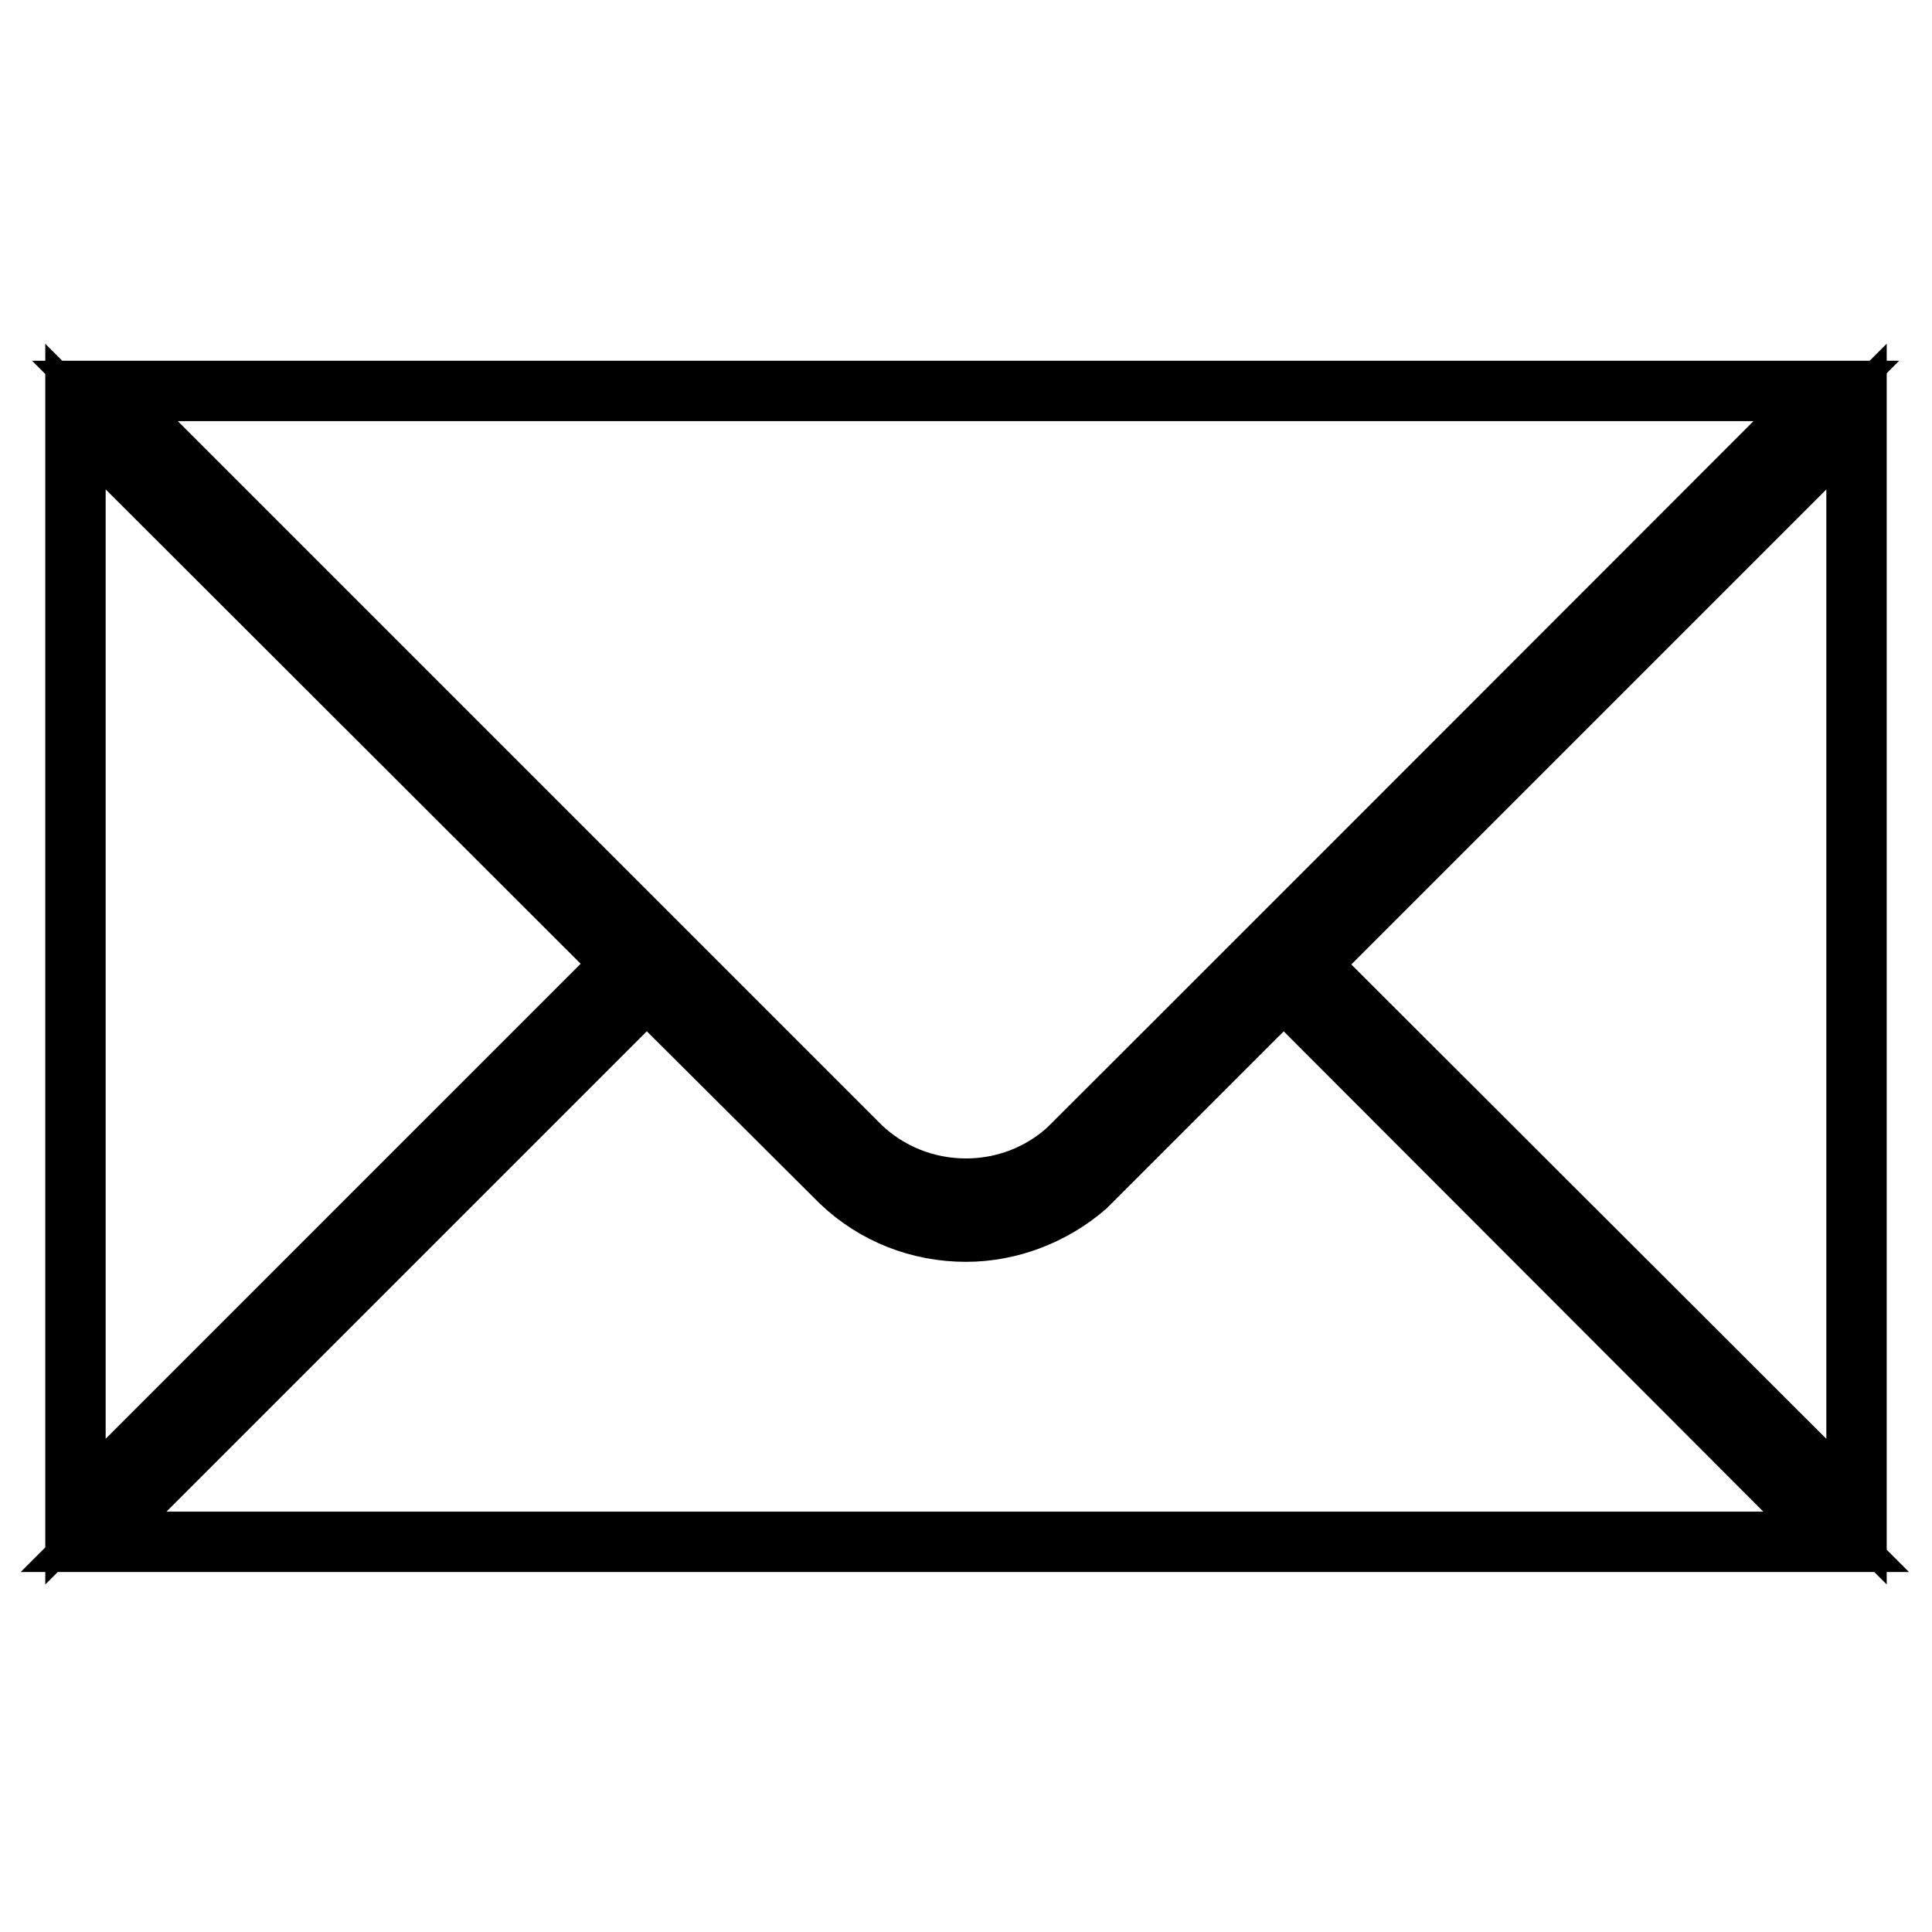
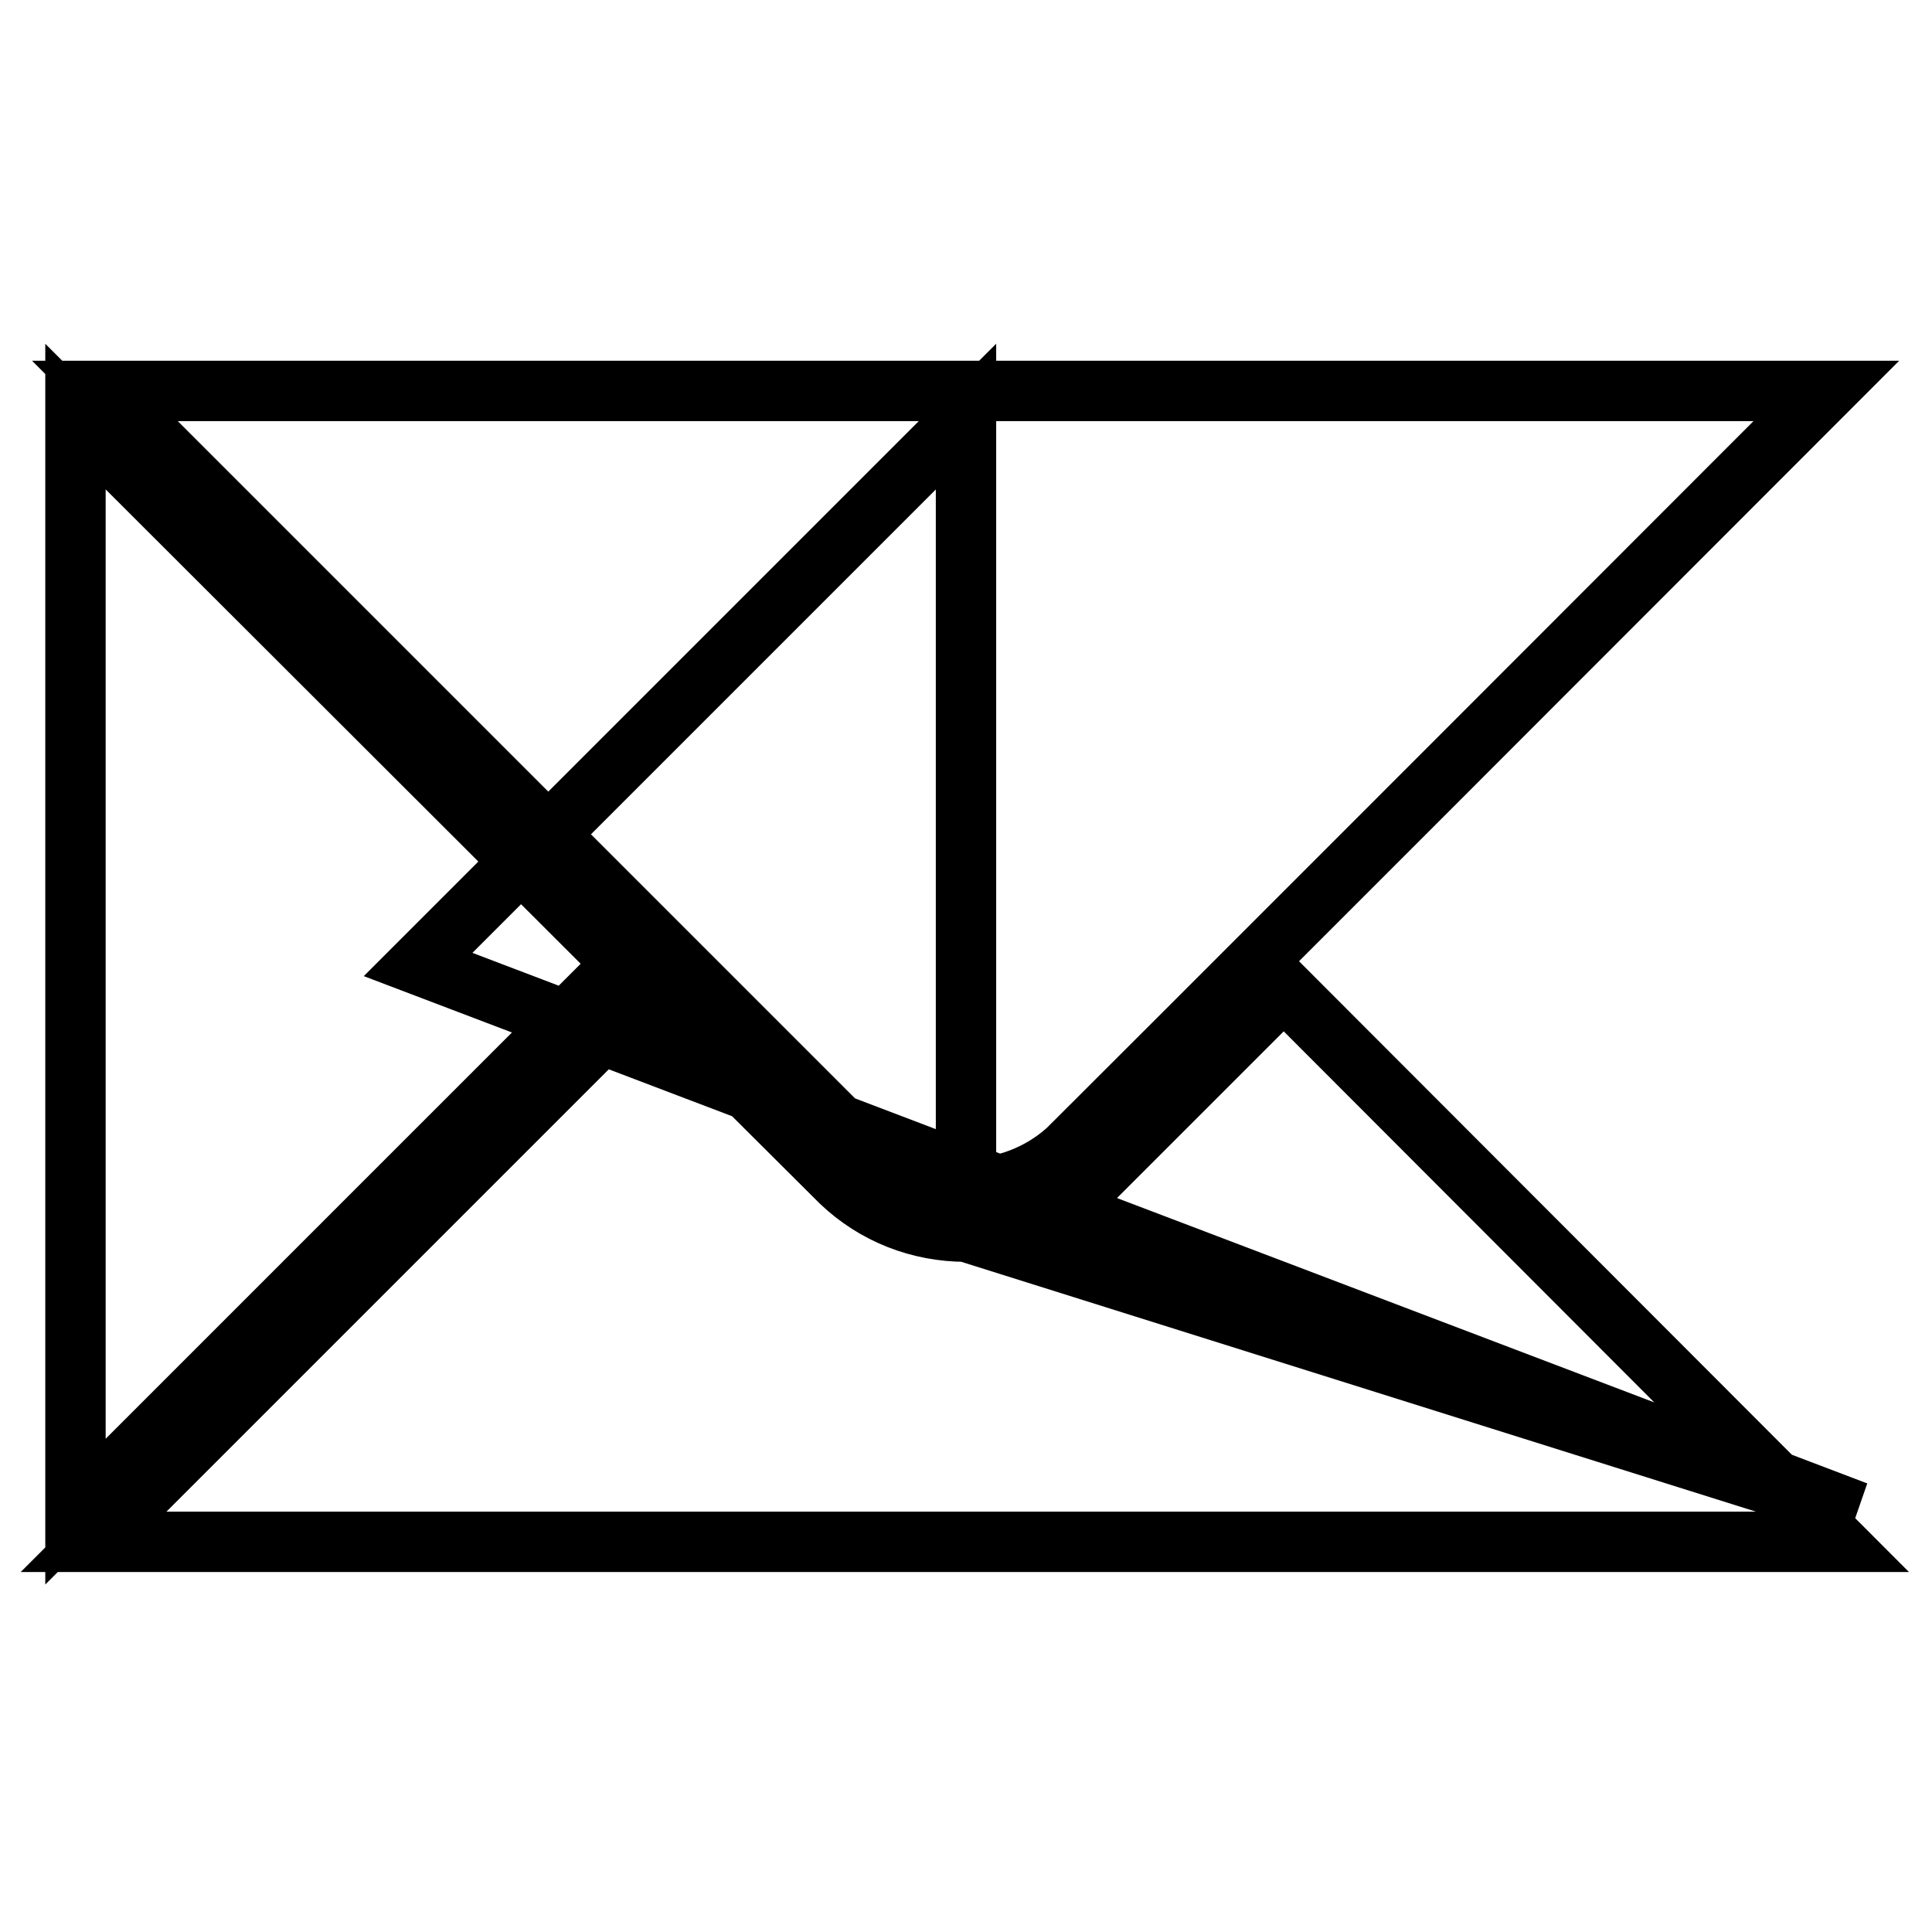
<svg xmlns="http://www.w3.org/2000/svg" version="1.1" x="0px" y="0px" viewBox="0 0 256 256" enable-background="new 0 0 256 256" xml:space="preserve">
  <g>
-     <path stroke-width="8" fill-opacity="0" stroke="#000000" d="M13.9,51.8l100.2,100.2c3.6,3.4,8.5,5.5,13.9,5.5c5.1,0,9.8-1.9,13.3-5C142,151.9,242,51.8,242,51.8 L13.9,51.8L13.9,51.8z M82.6,127.7L10,200.3V55.2L82.6,127.7z M128,163.2c-6.2,0-12.1-2.3-16.6-6.6l-0.1-0.1L85.7,131l-73.3,73.3 h230.9L170.1,131c-15.2,15.2-26,26-26.2,26.2C139.5,161,133.8,163.2,128,163.2L128,163.2z M246,200.3V55.2l-72.6,72.6L246,200.3z" />
+     <path stroke-width="8" fill-opacity="0" stroke="#000000" d="M13.9,51.8l100.2,100.2c3.6,3.4,8.5,5.5,13.9,5.5c5.1,0,9.8-1.9,13.3-5C142,151.9,242,51.8,242,51.8 L13.9,51.8L13.9,51.8z M82.6,127.7L10,200.3V55.2L82.6,127.7z M128,163.2c-6.2,0-12.1-2.3-16.6-6.6l-0.1-0.1L85.7,131l-73.3,73.3 h230.9L170.1,131c-15.2,15.2-26,26-26.2,26.2C139.5,161,133.8,163.2,128,163.2L128,163.2z V55.2l-72.6,72.6L246,200.3z" />
  </g>
</svg>